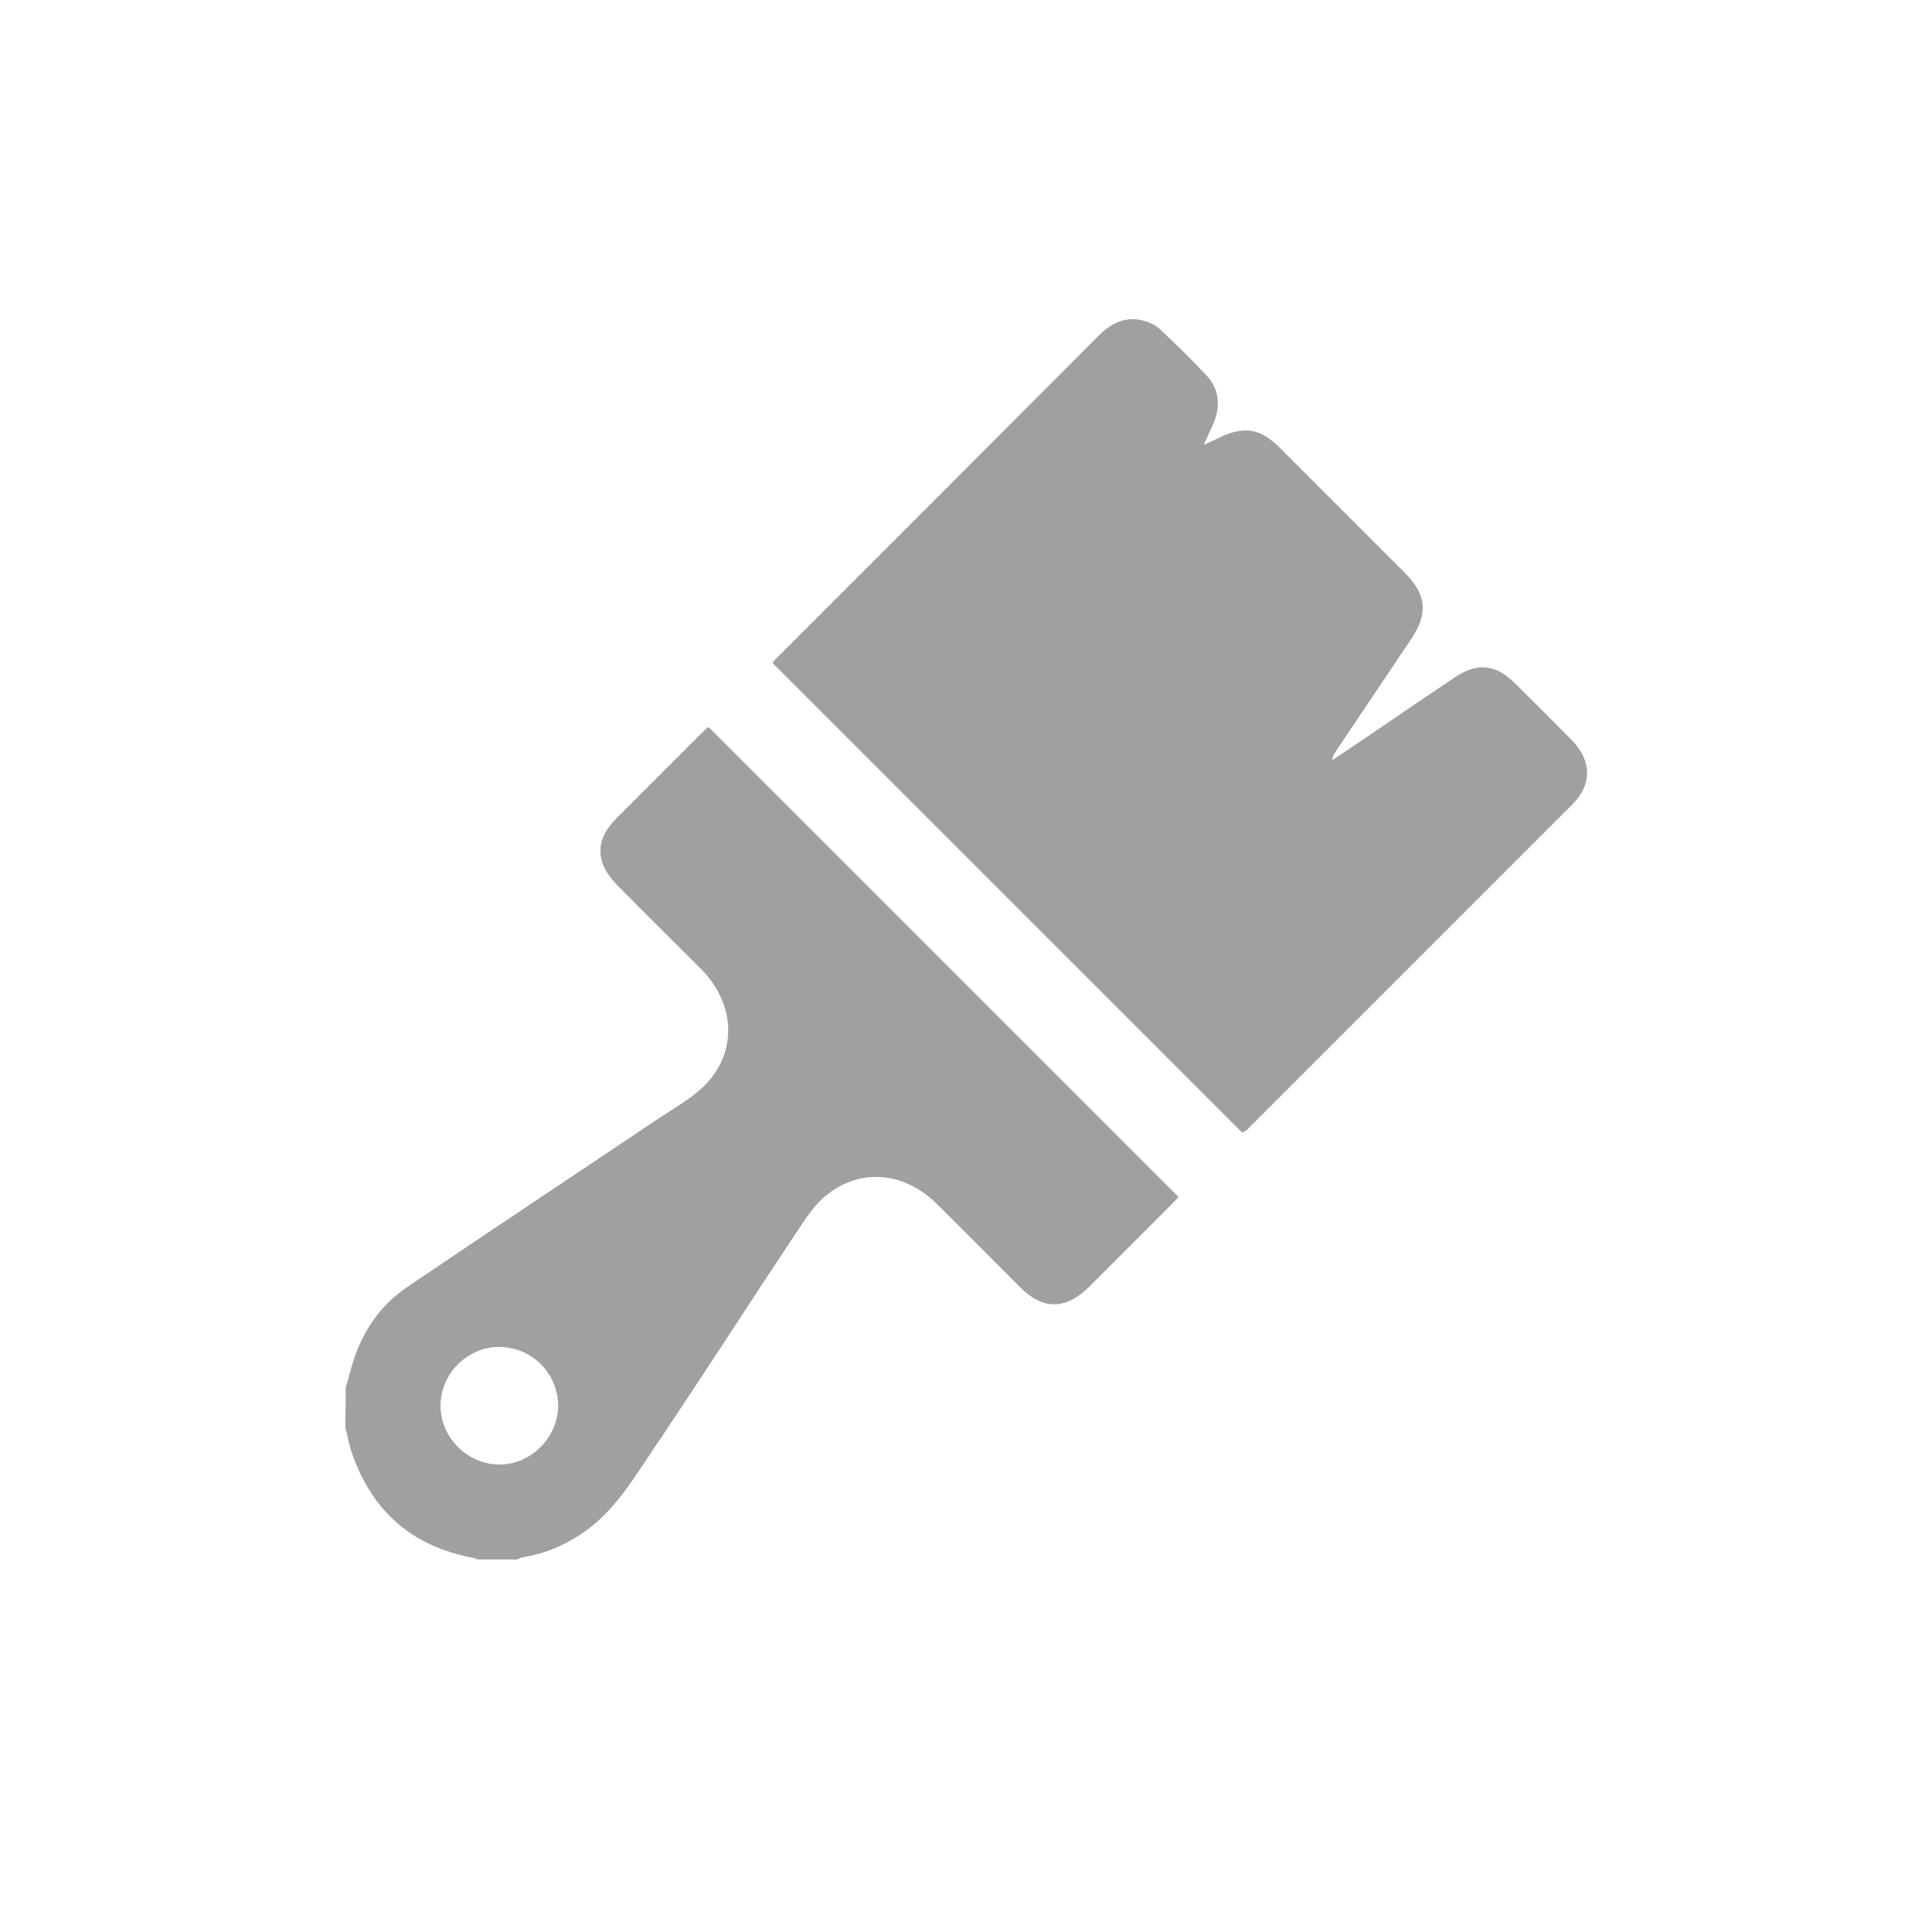
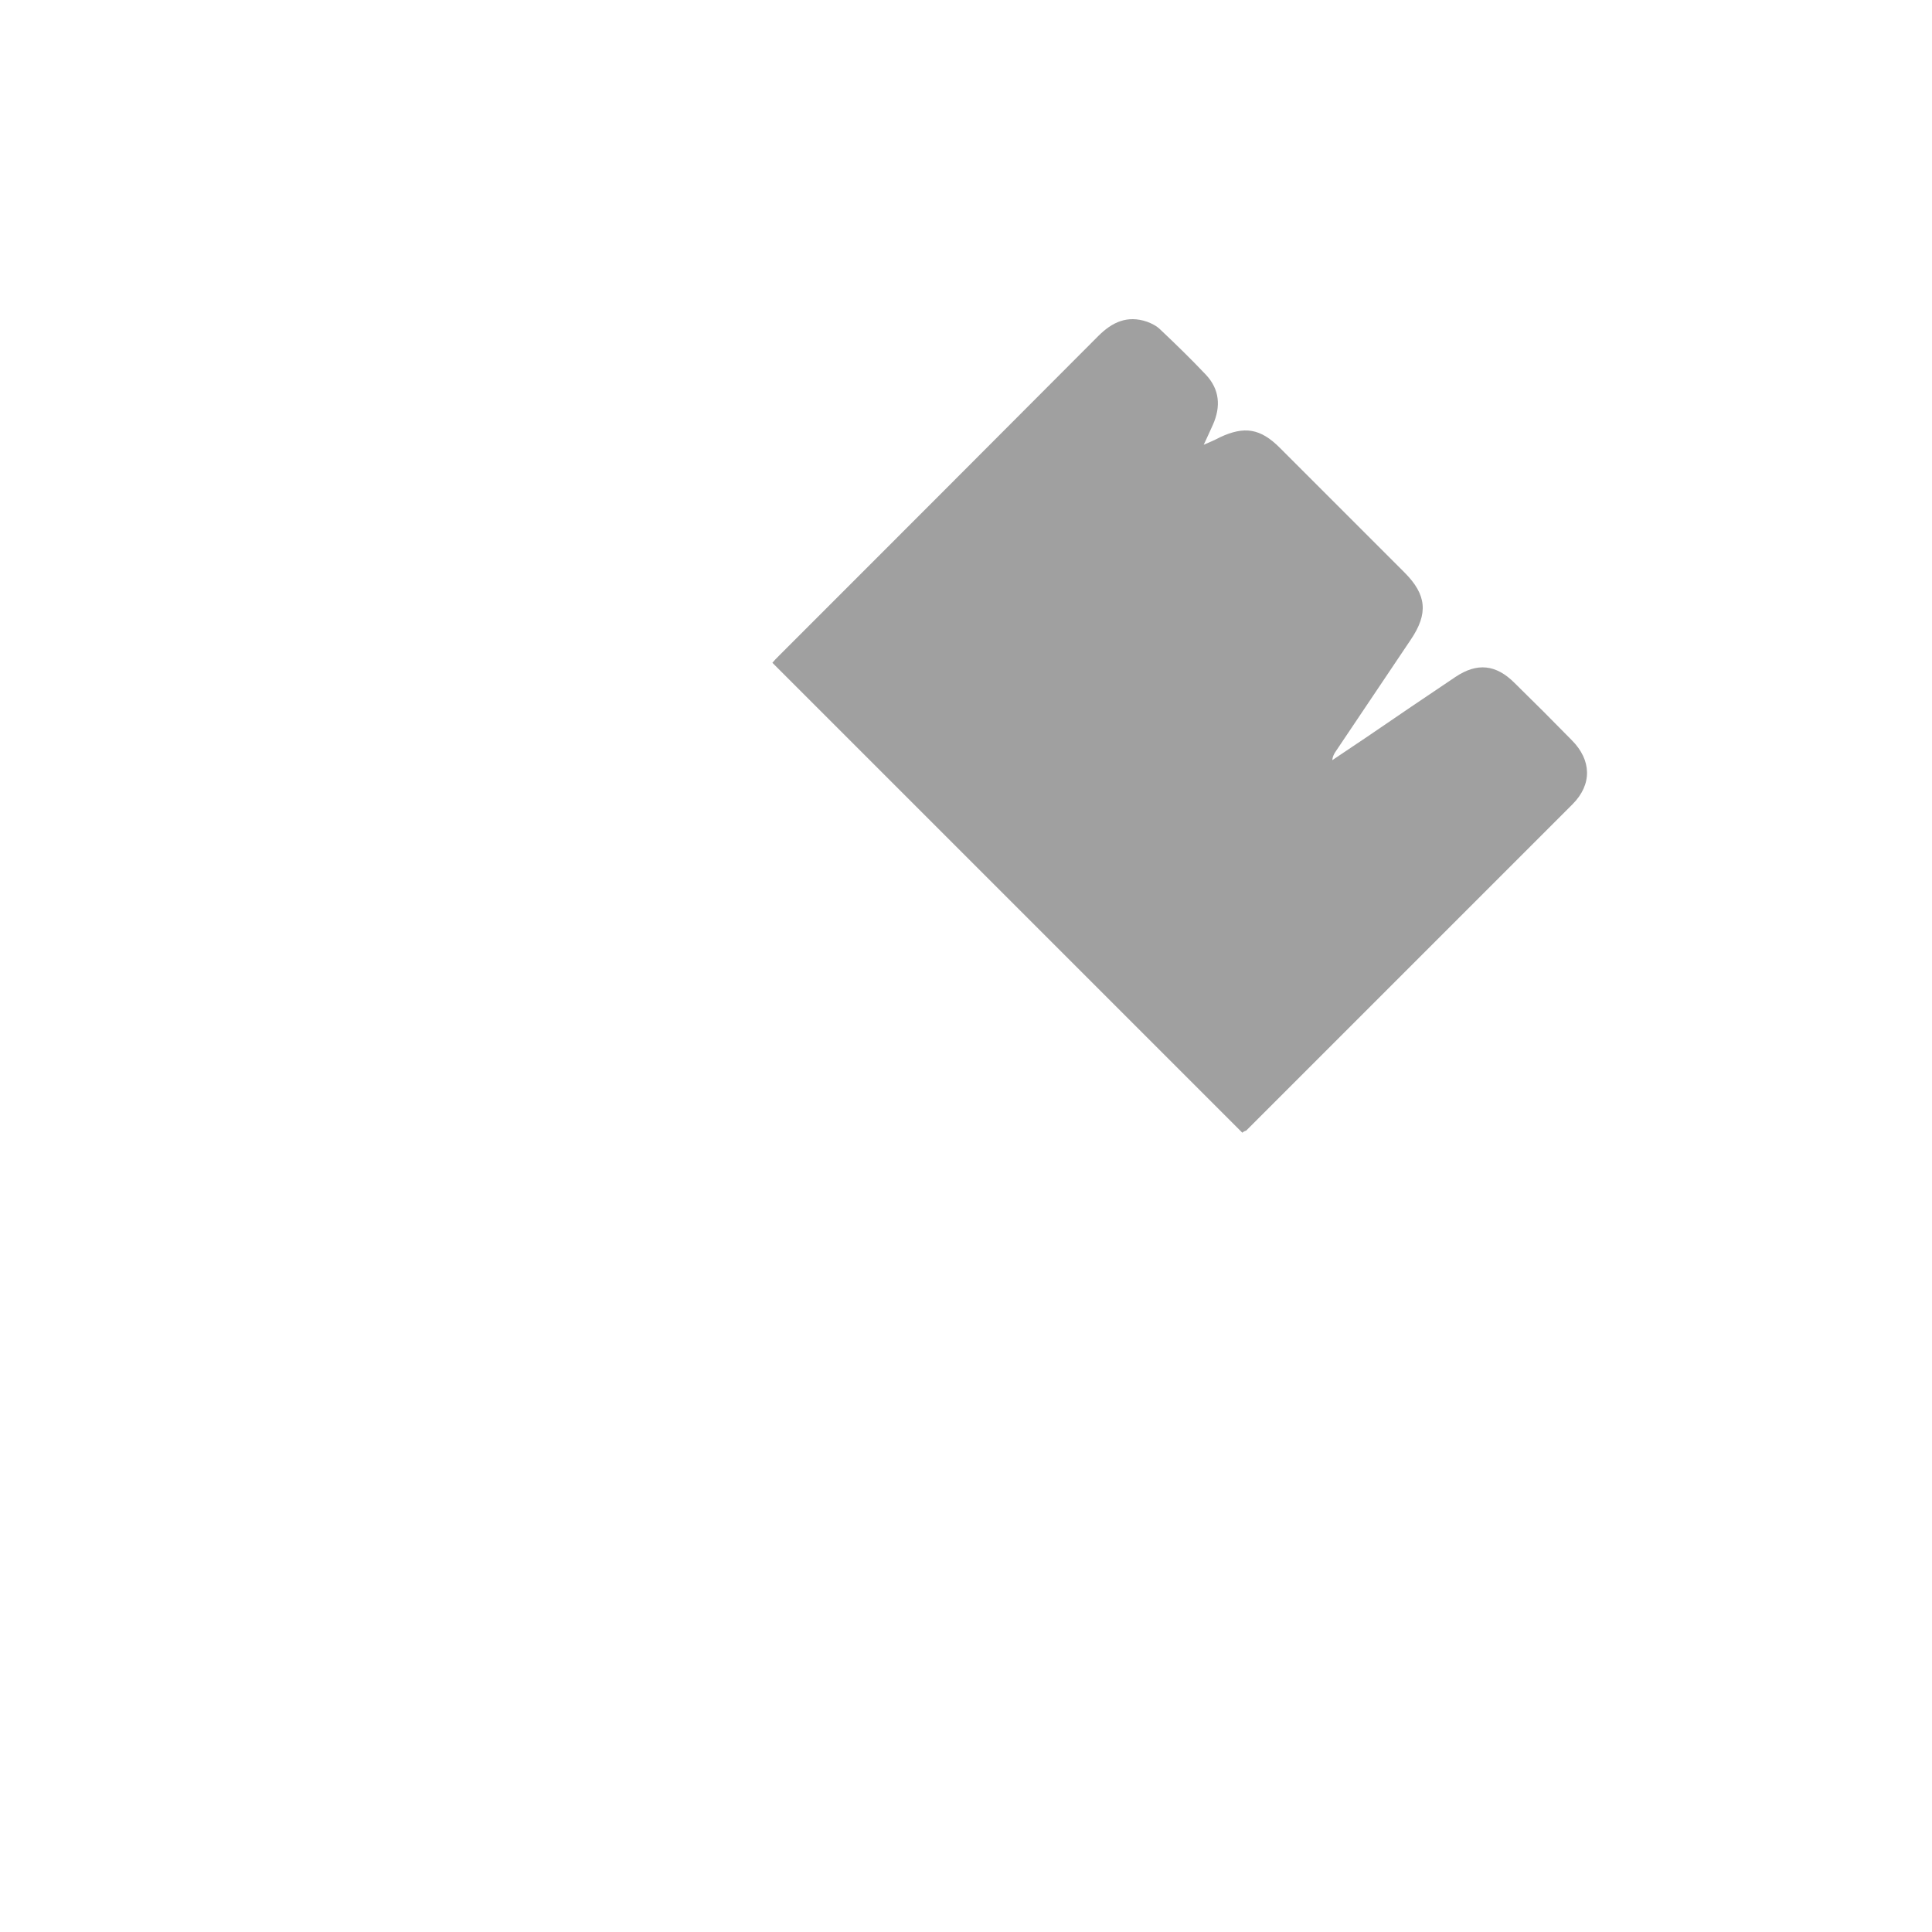
<svg xmlns="http://www.w3.org/2000/svg" version="1.1" id="Layer_1" x="0px" y="0px" viewBox="0 0 46 46" style="enable-background:new 0 0 46 46;" xml:space="preserve">
  <style type="text/css">
	.st0{fill:#A0A0A0;}
</style>
  <g>
-     <path class="st0" d="M8.23,33.05c0.07-0.25,0.13-0.49,0.21-0.73c0.24-0.69,0.65-1.27,1.26-1.68c1.98-1.34,3.97-2.66,5.95-3.99   c0.39-0.26,0.83-0.5,1.15-0.83c0.77-0.8,0.7-1.94-0.12-2.76c-0.66-0.66-1.33-1.32-1.99-1.99c-0.52-0.53-0.53-1.08,0-1.6   c0.68-0.68,1.36-1.36,2.04-2.04c0.05-0.05,0.1-0.09,0.14-0.12c3.73,3.73,7.45,7.45,11.19,11.19c-0.03,0.03-0.08,0.09-0.14,0.15   c-0.67,0.67-1.34,1.34-2,2c-0.55,0.54-1.09,0.54-1.63,0c-0.66-0.66-1.32-1.33-1.99-1.99c-0.8-0.79-1.89-0.86-2.71-0.13   c-0.22,0.2-0.39,0.46-0.56,0.71c-1.21,1.82-2.39,3.66-3.61,5.47c-0.42,0.63-0.83,1.27-1.46,1.73c-0.46,0.33-0.96,0.55-1.52,0.64   c-0.04,0.01-0.08,0.03-0.13,0.05c-0.31,0-0.62,0-0.94,0c-0.04-0.01-0.07-0.04-0.11-0.04c-1.45-0.27-2.4-1.11-2.88-2.49   c-0.07-0.2-0.1-0.4-0.16-0.61C8.23,33.67,8.23,33.36,8.23,33.05z M11.89,34.87c0.76,0,1.4-0.65,1.4-1.41   c-0.01-0.76-0.62-1.38-1.39-1.39c-0.76-0.01-1.41,0.63-1.41,1.39C10.48,34.22,11.13,34.87,11.89,34.87z" />
    <path class="st0" d="M29.58,26.97c-3.73-3.73-7.45-7.45-11.19-11.19c0.04-0.05,0.1-0.11,0.16-0.17c2.53-2.53,5.07-5.07,7.6-7.61   c0.33-0.33,0.69-0.5,1.16-0.34c0.11,0.04,0.23,0.1,0.32,0.19c0.37,0.35,0.73,0.7,1.08,1.07c0.33,0.35,0.36,0.76,0.17,1.19   c-0.06,0.14-0.13,0.28-0.22,0.48c0.16-0.07,0.28-0.12,0.39-0.18c0.58-0.27,0.96-0.21,1.42,0.25c0.42,0.42,0.84,0.84,1.26,1.26   c0.57,0.57,1.14,1.14,1.71,1.71c0.53,0.53,0.57,0.98,0.15,1.6c-0.6,0.89-1.2,1.79-1.8,2.68c-0.03,0.05-0.06,0.1-0.07,0.19   c0.27-0.18,0.55-0.37,0.82-0.55c0.7-0.48,1.41-0.96,2.11-1.43c0.52-0.35,0.97-0.3,1.41,0.14c0.46,0.45,0.91,0.9,1.36,1.36   c0.48,0.48,0.49,1.06,0.02,1.53c-2.59,2.59-5.18,5.18-7.77,7.77C29.63,26.93,29.6,26.95,29.58,26.97z" />
  </g>
</svg>